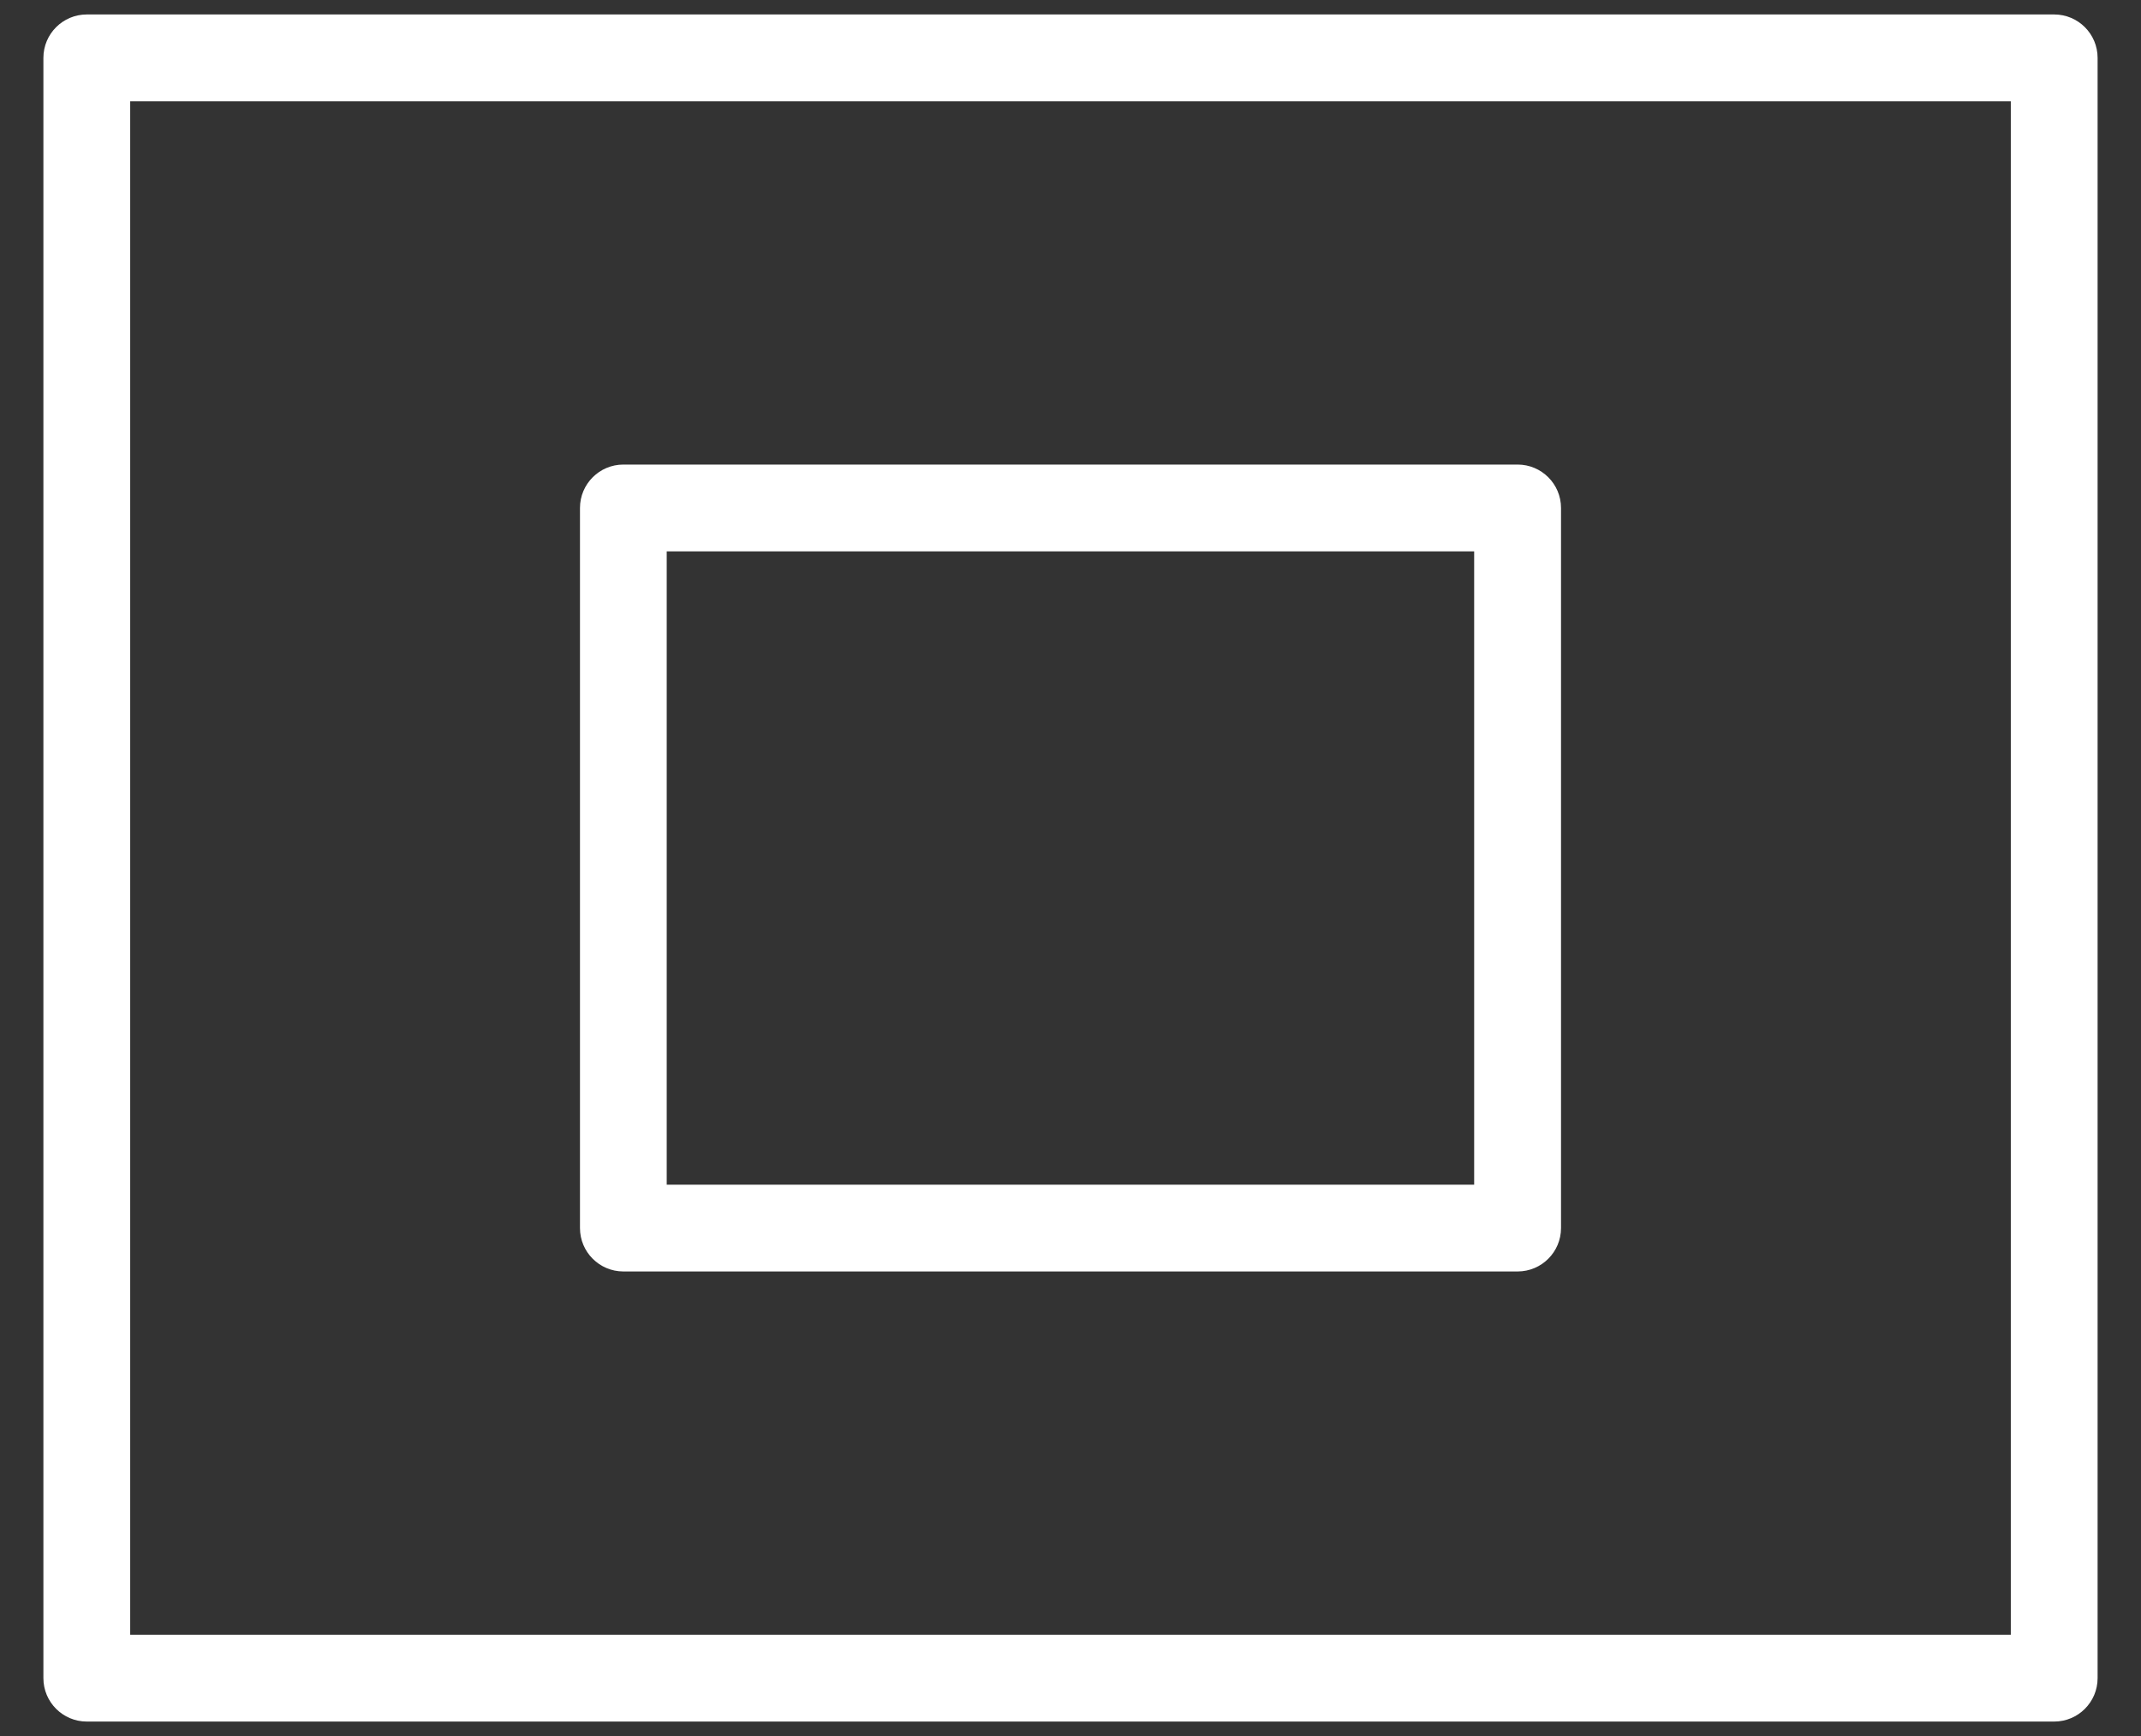
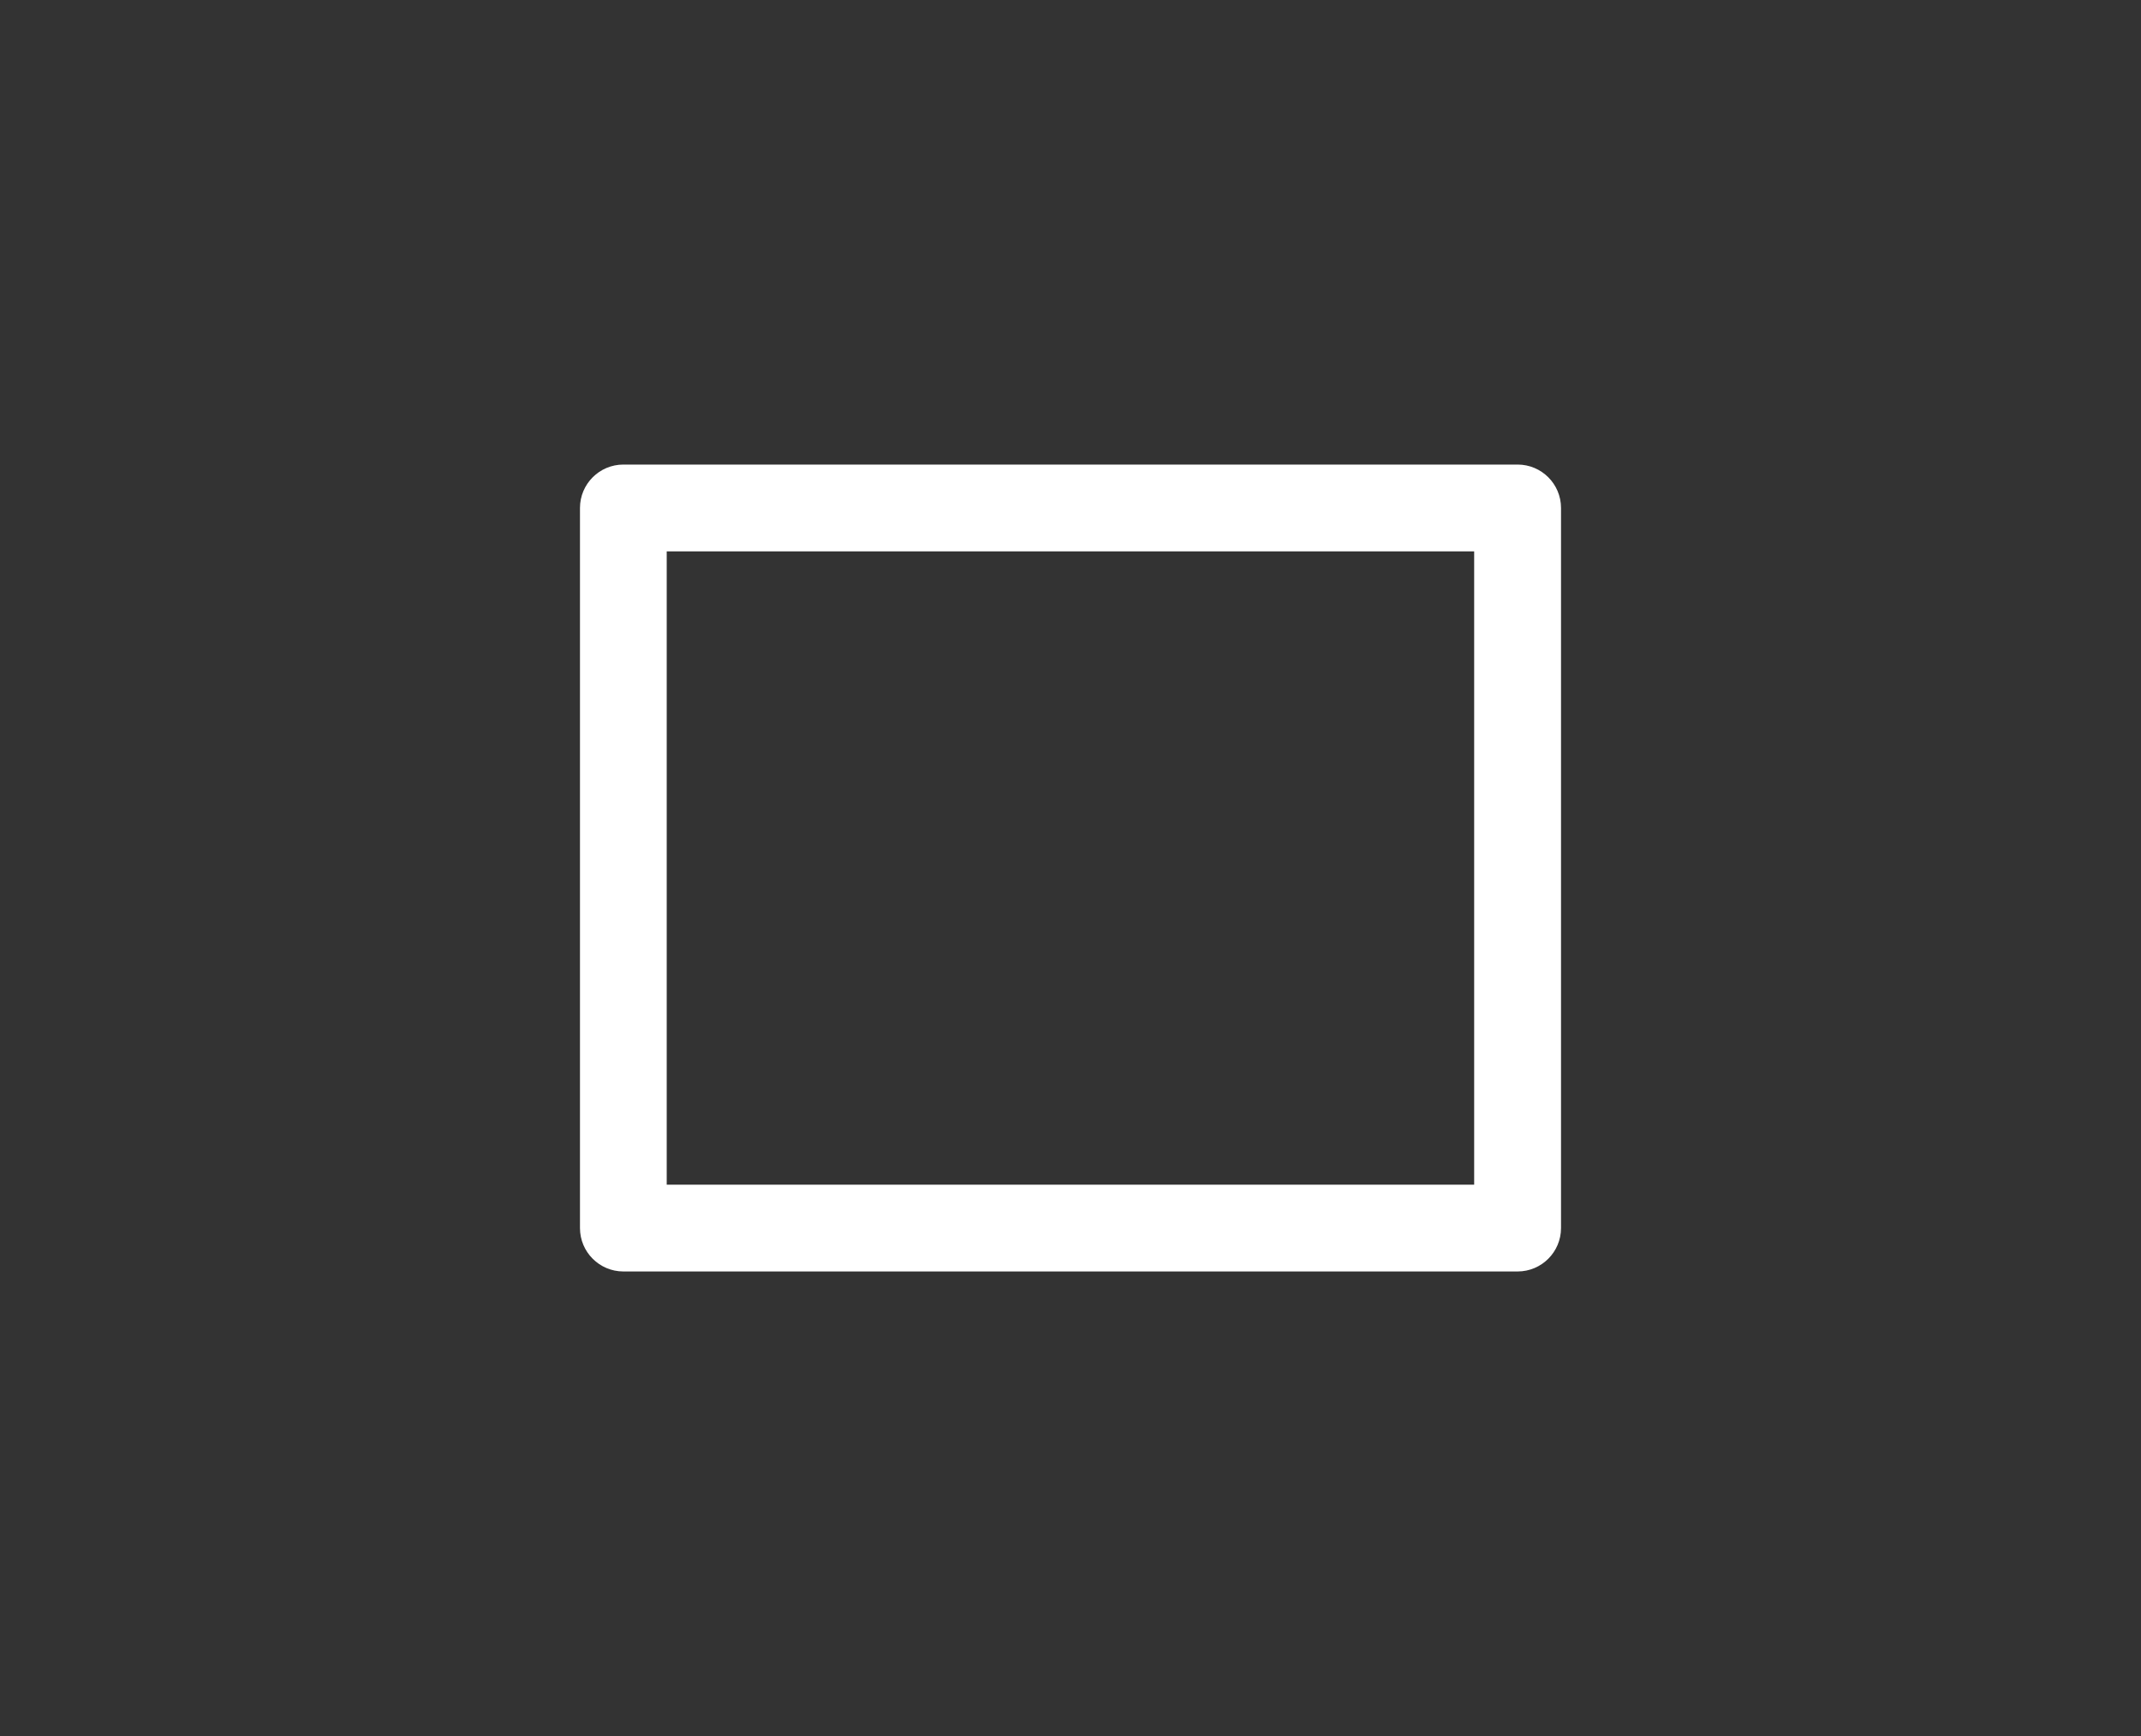
<svg xmlns="http://www.w3.org/2000/svg" width="37" height="30" viewBox="0 0 37 30">
  <rect x="0" y="0" width="37" height="30" fill="#333333" stroke="none" />
  <g fill="#FFF" fill-rule="nonzero">
-     <path d="M35.5.25c.414 0 .75.336.75.75v28c0 .414-.336.75-.75.75h-34c-.414 0-.75-.336-.75-.75V1c0-.414.336-.75.75-.75h34Zm-.75 1.5H2.25v26.5h32.5V1.75Z" />
    <path d="M26.227 8.028c.414 0 .75.336.75.75V21.222c0 .414-.336.75-.75.75H10.773c-.414 0-.75-.336-.75-.75V8.778c0-.414.336-.75.75-.75h15.455Zm-.751 1.5h-13.954V20.472h13.954V9.528Z" />
  </g>
</svg>